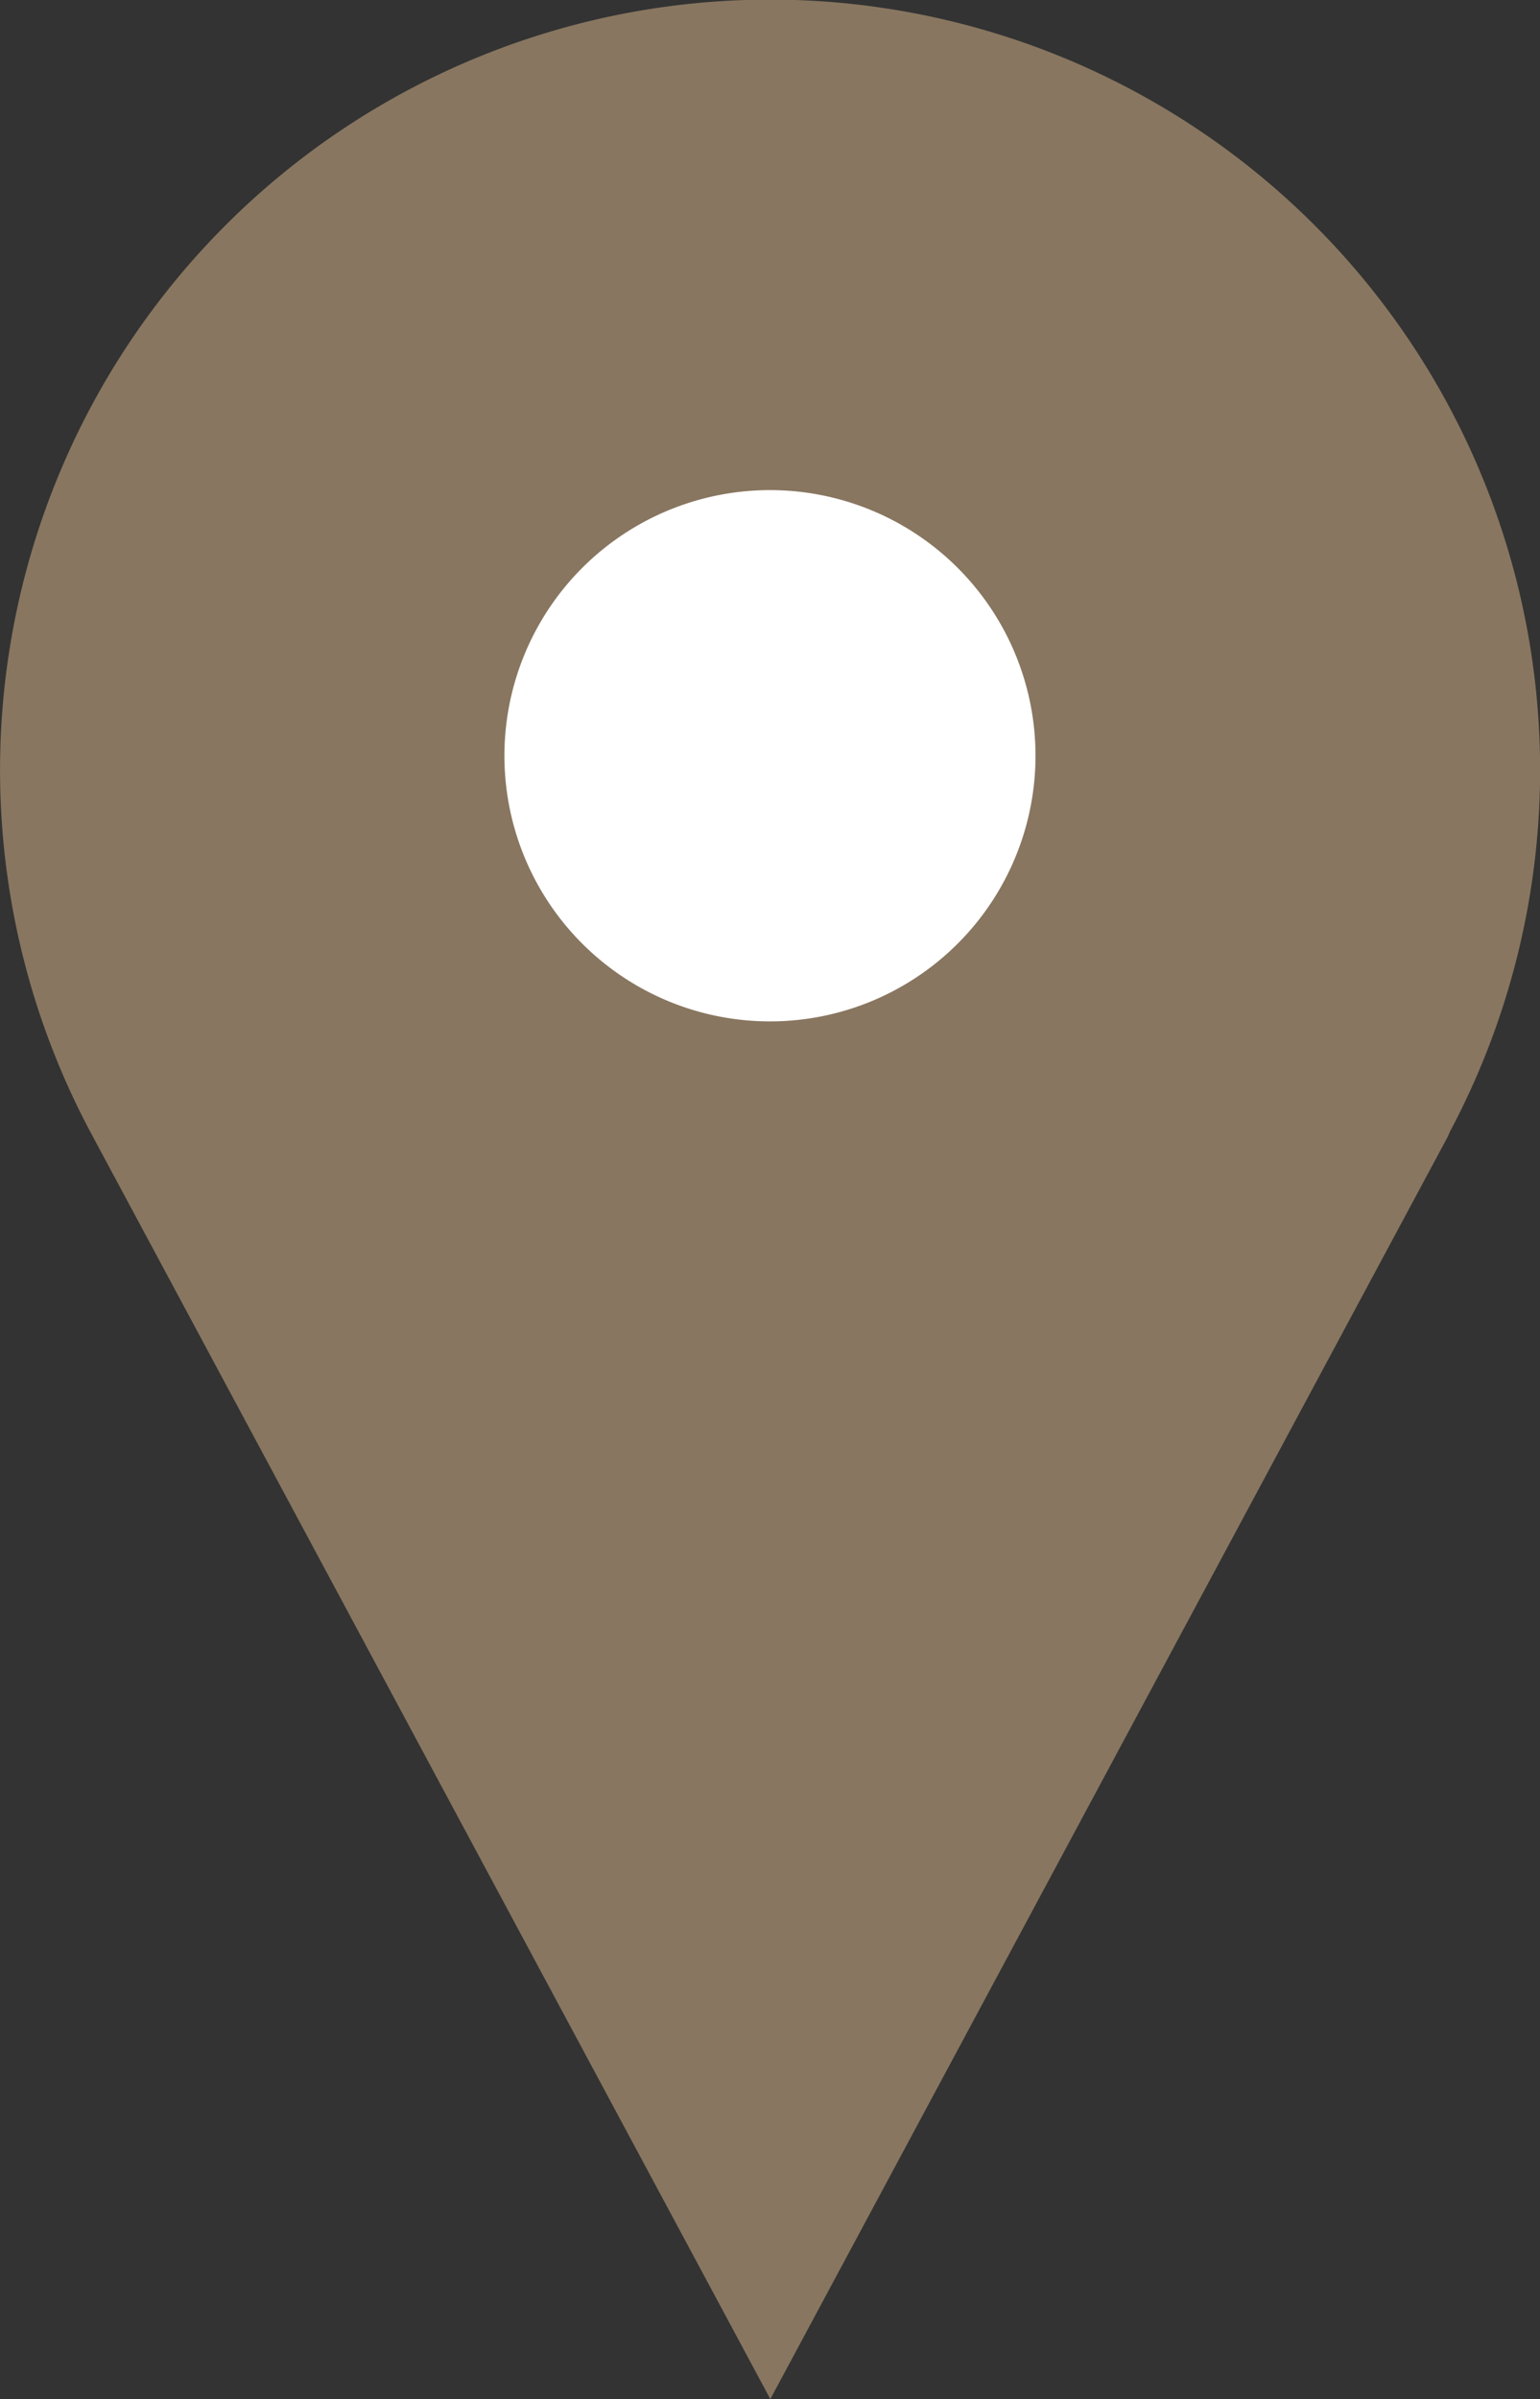
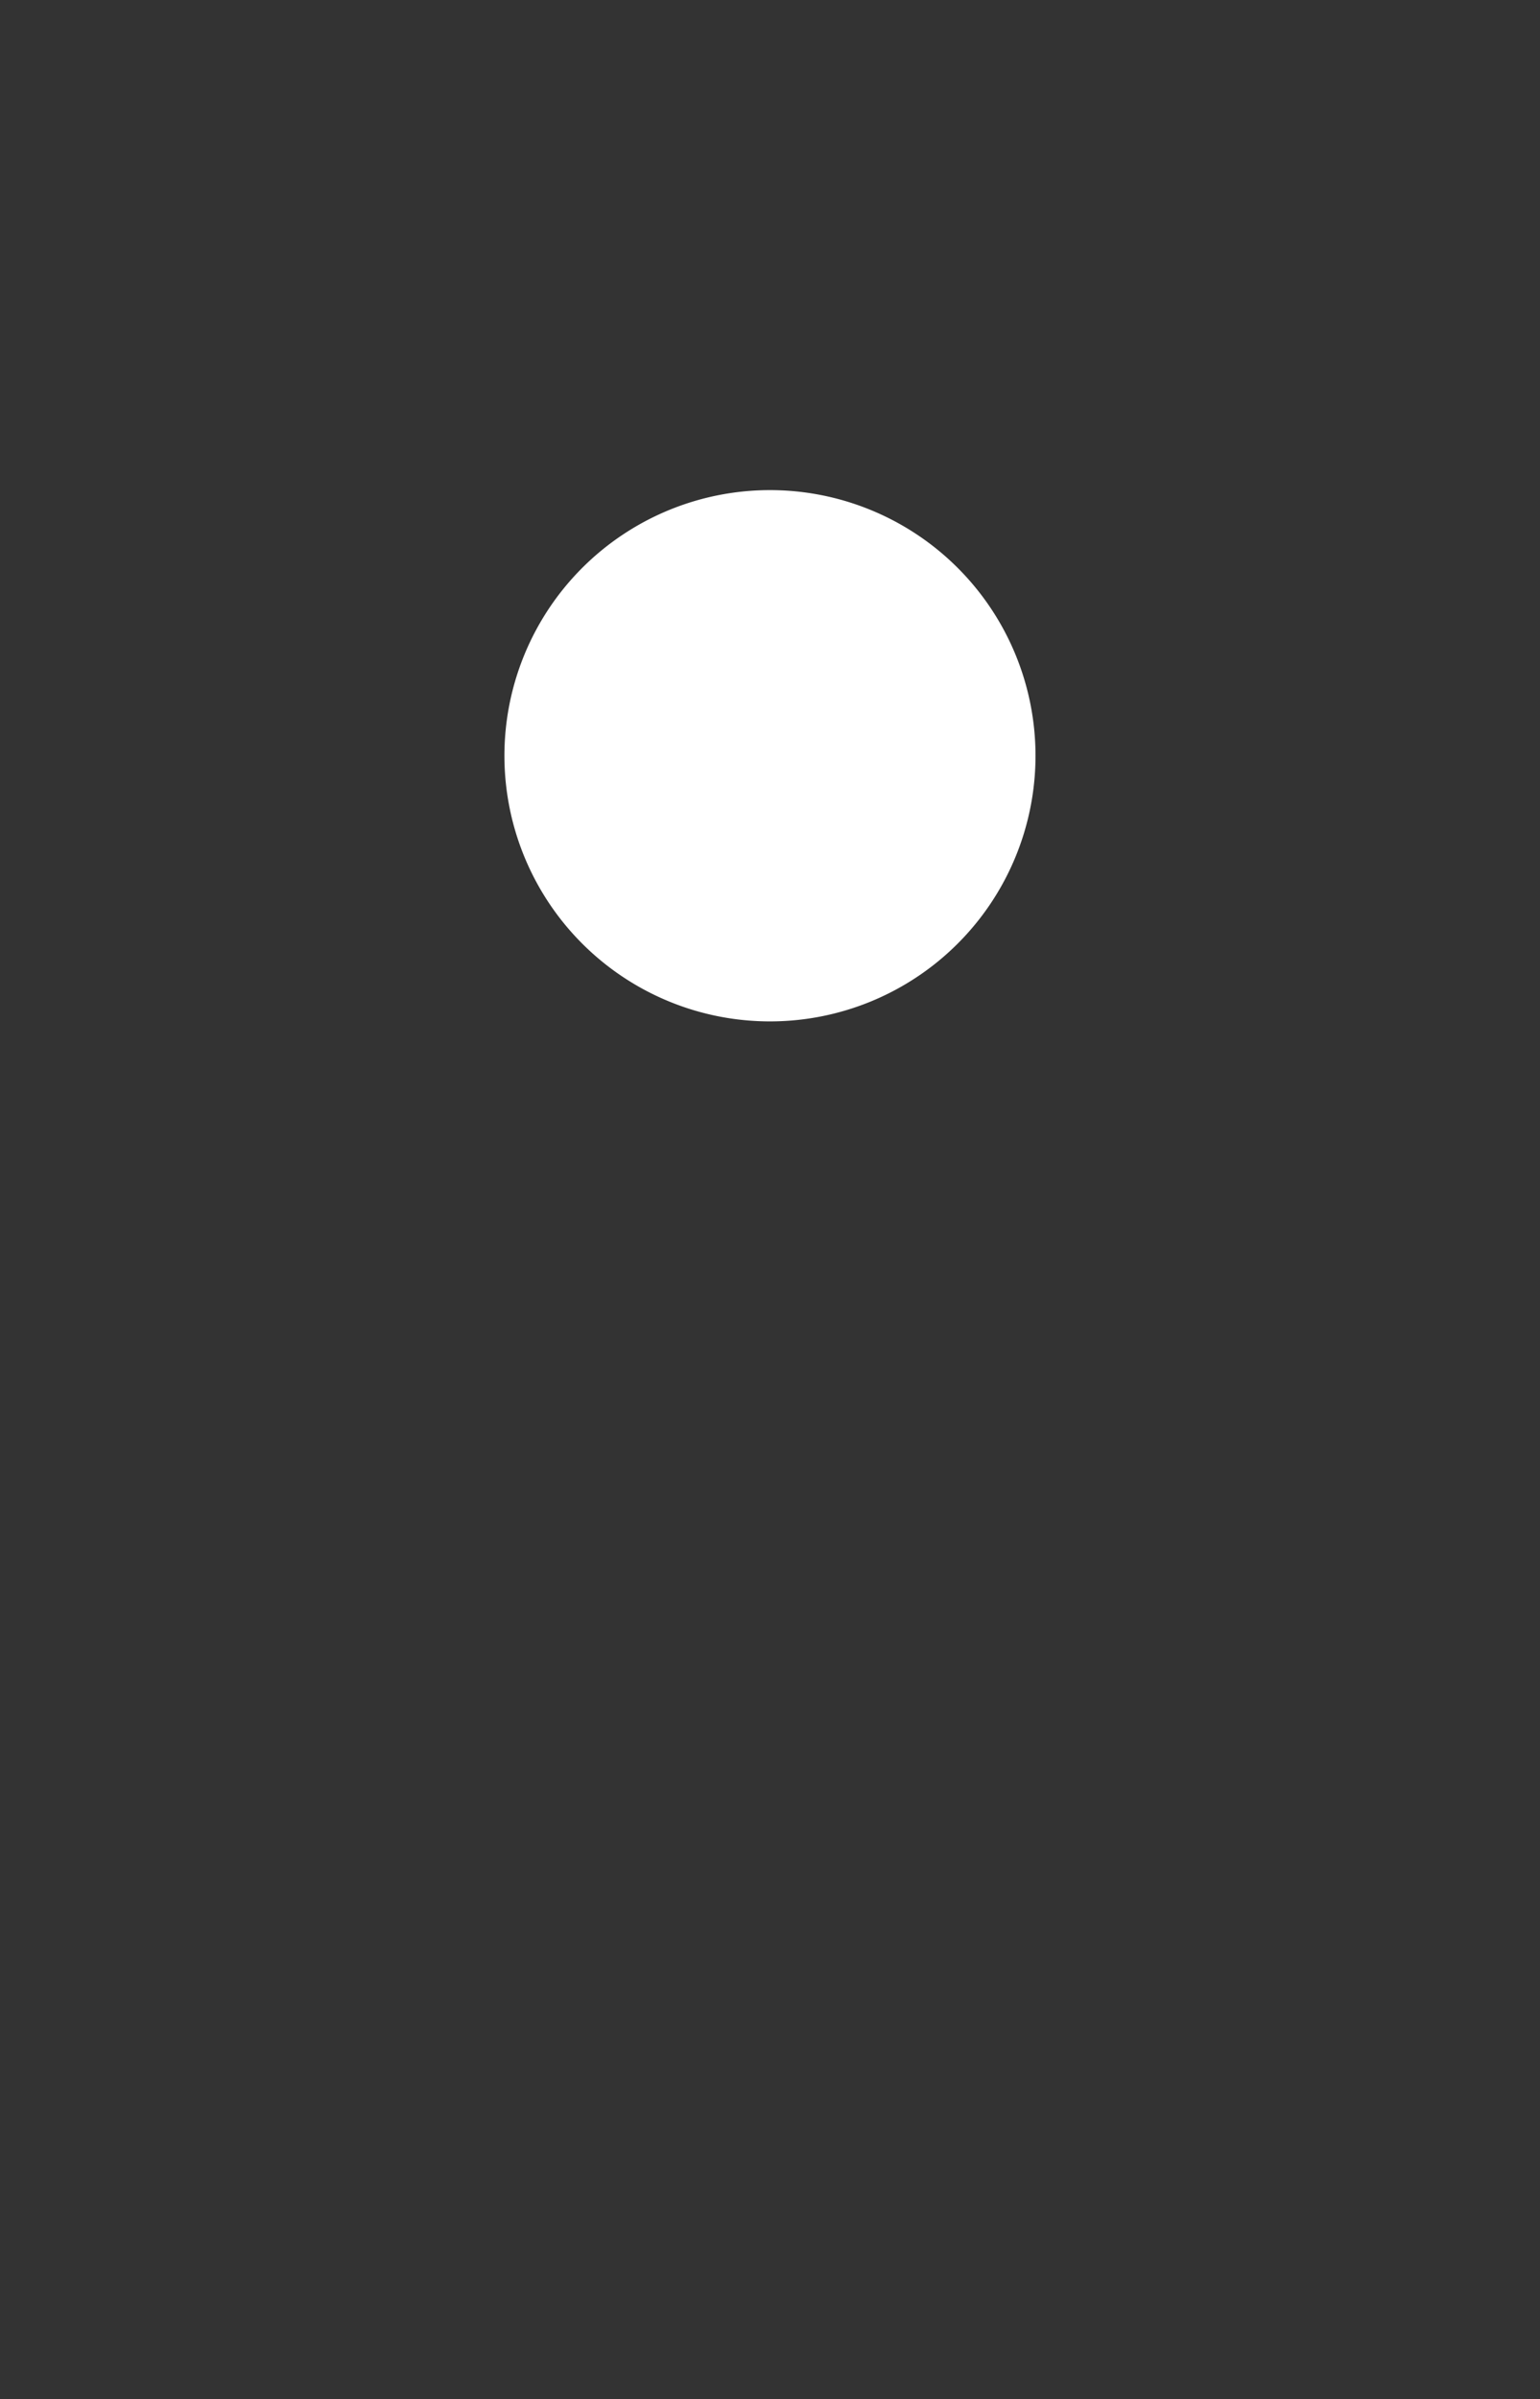
<svg xmlns="http://www.w3.org/2000/svg" width="21.035" height="32.757" viewBox="0 0 21.035 32.757">
  <rect x="0" y="0" width="21.035" height="32.757" fill="#333333" stroke="none" />
  <g transform="translate(0)">
-     <path d="M1811.6,656.33h0a10.518,10.518,0,1,0-18.571,0h0l.034.063.013.025,9.242,17.216,9.242-17.216.013-.025Z" transform="translate(-1791.796 -640.877)" fill="#887660" />
-     <path d="M1812.218,657.291a3.627,3.627,0,1,1-3.627-3.626A3.627,3.627,0,0,1,1812.218,657.291Z" transform="translate(-1798.074 -646.973)" fill="#fff" />
+     <path d="M1812.218,657.291a3.627,3.627,0,1,1-3.627-3.626A3.627,3.627,0,0,1,1812.218,657.291" transform="translate(-1798.074 -646.973)" fill="#fff" />
  </g>
</svg>